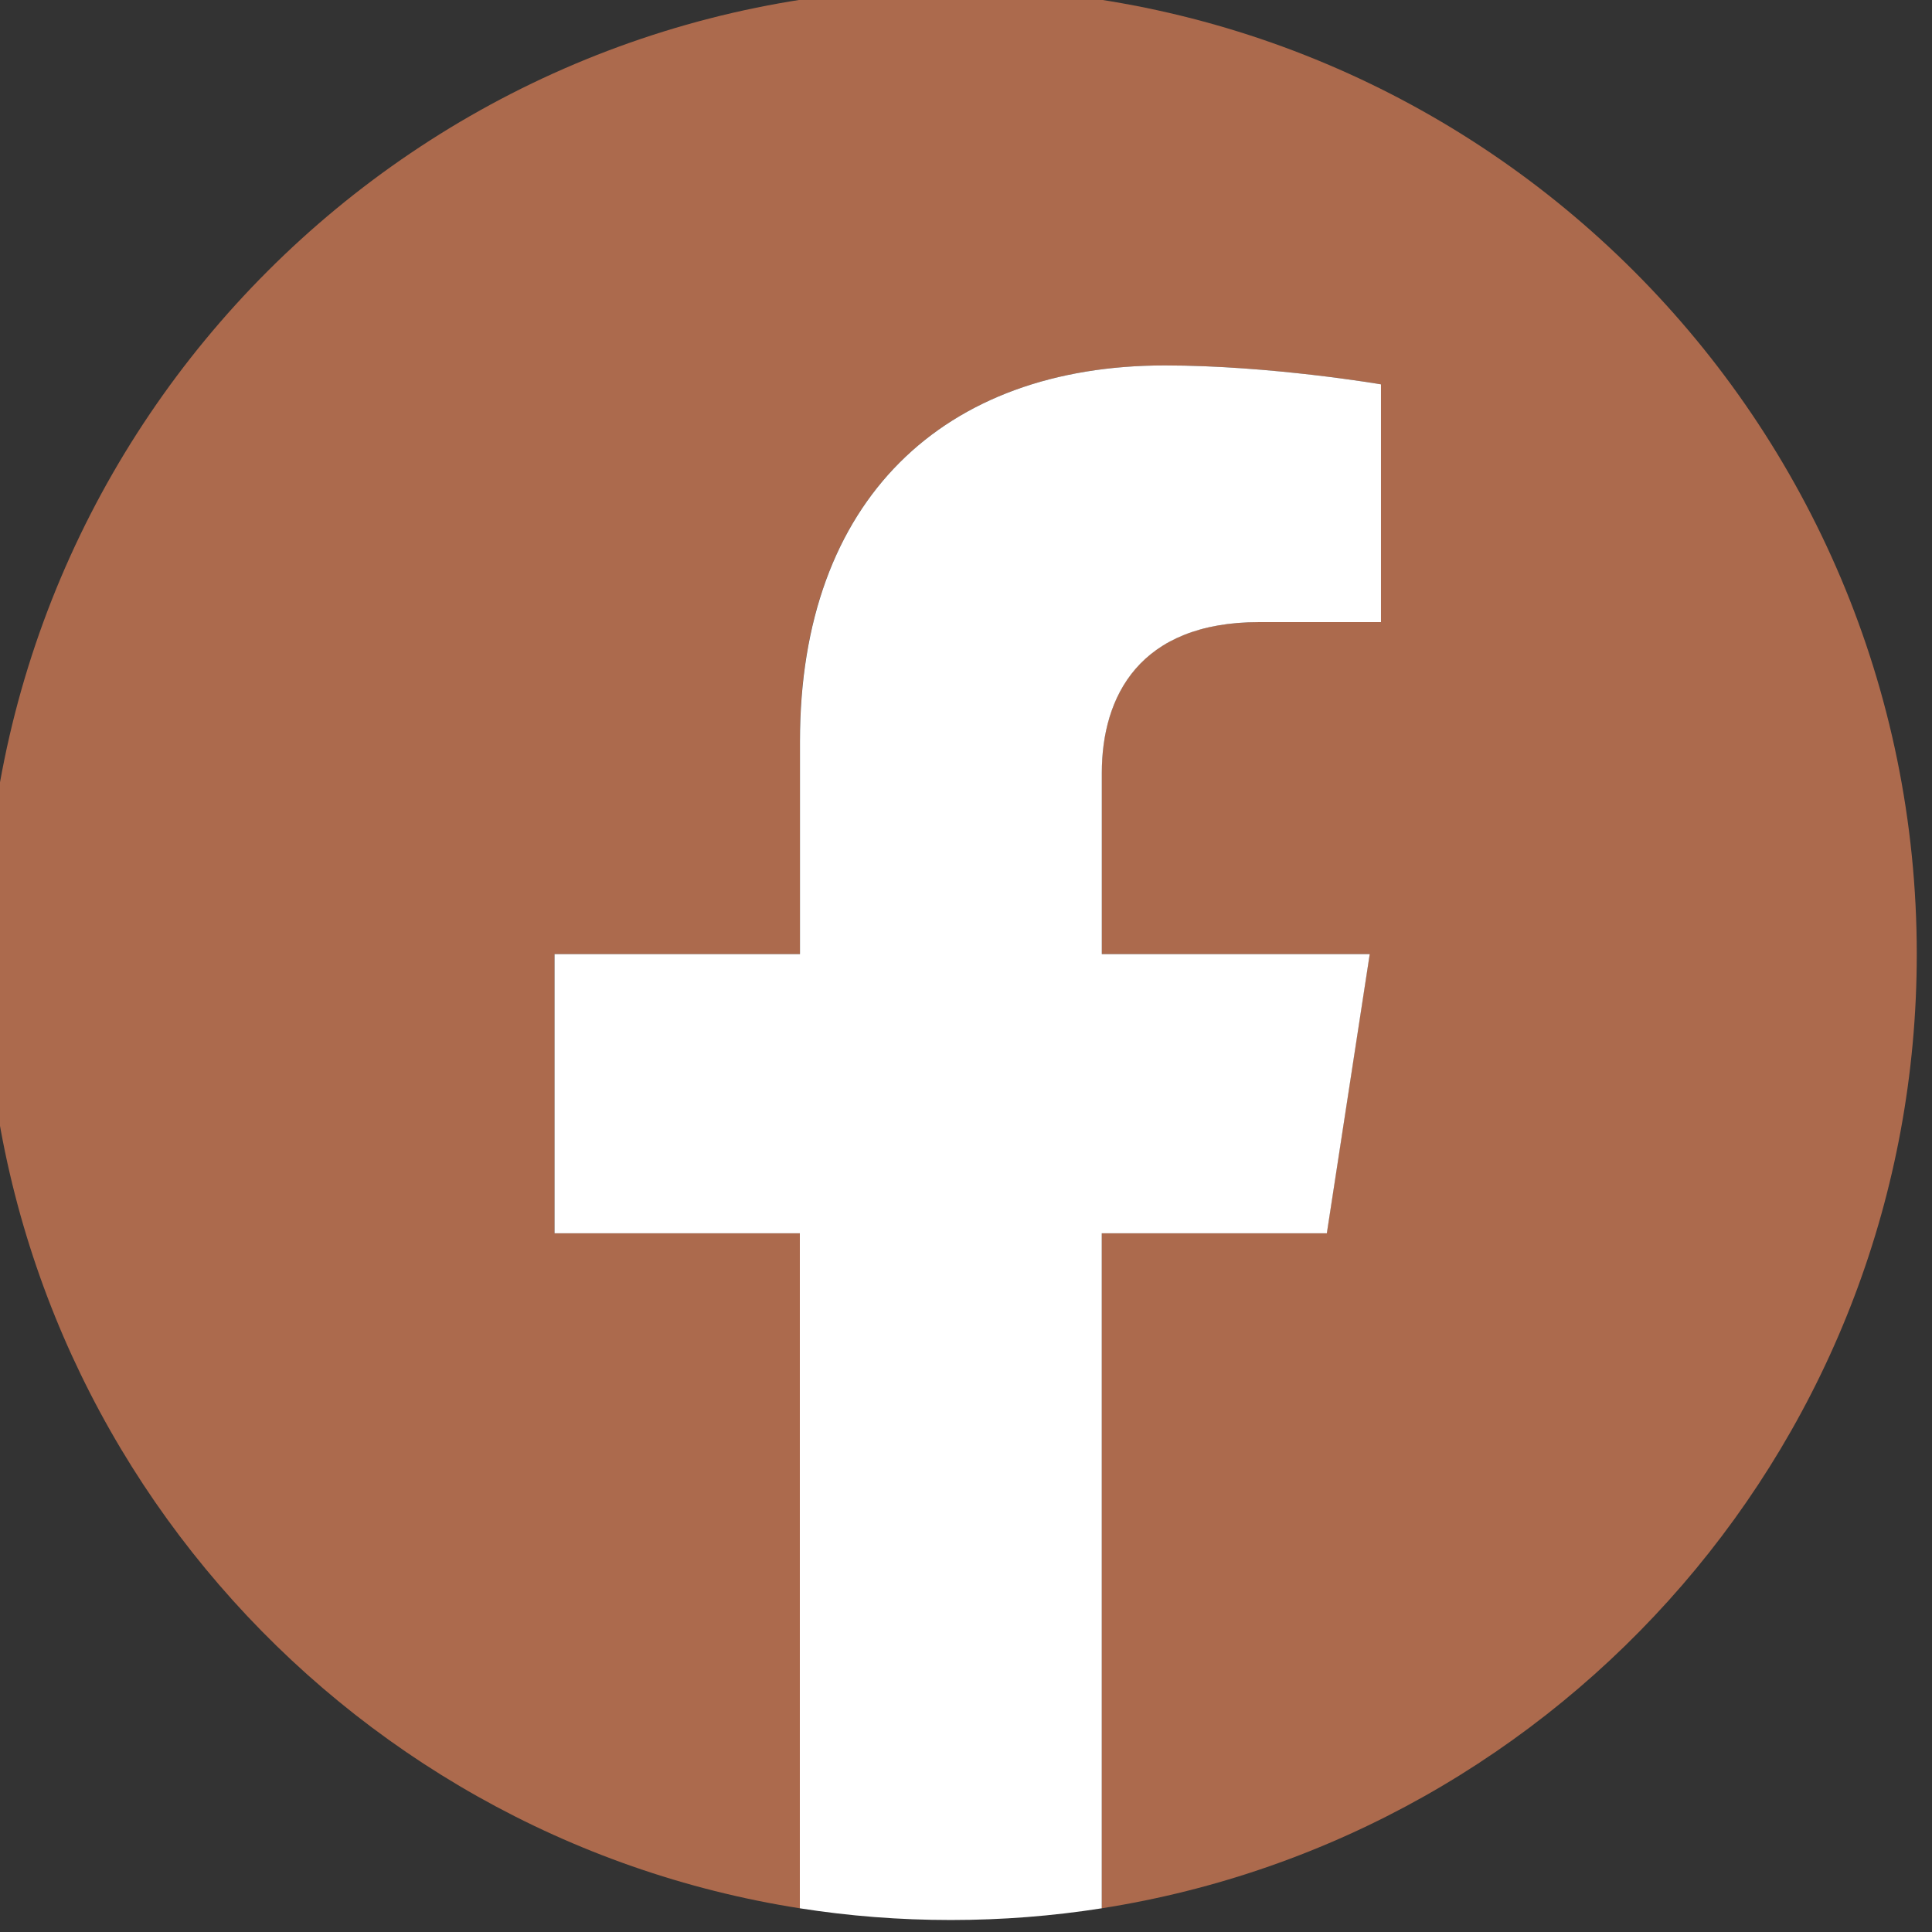
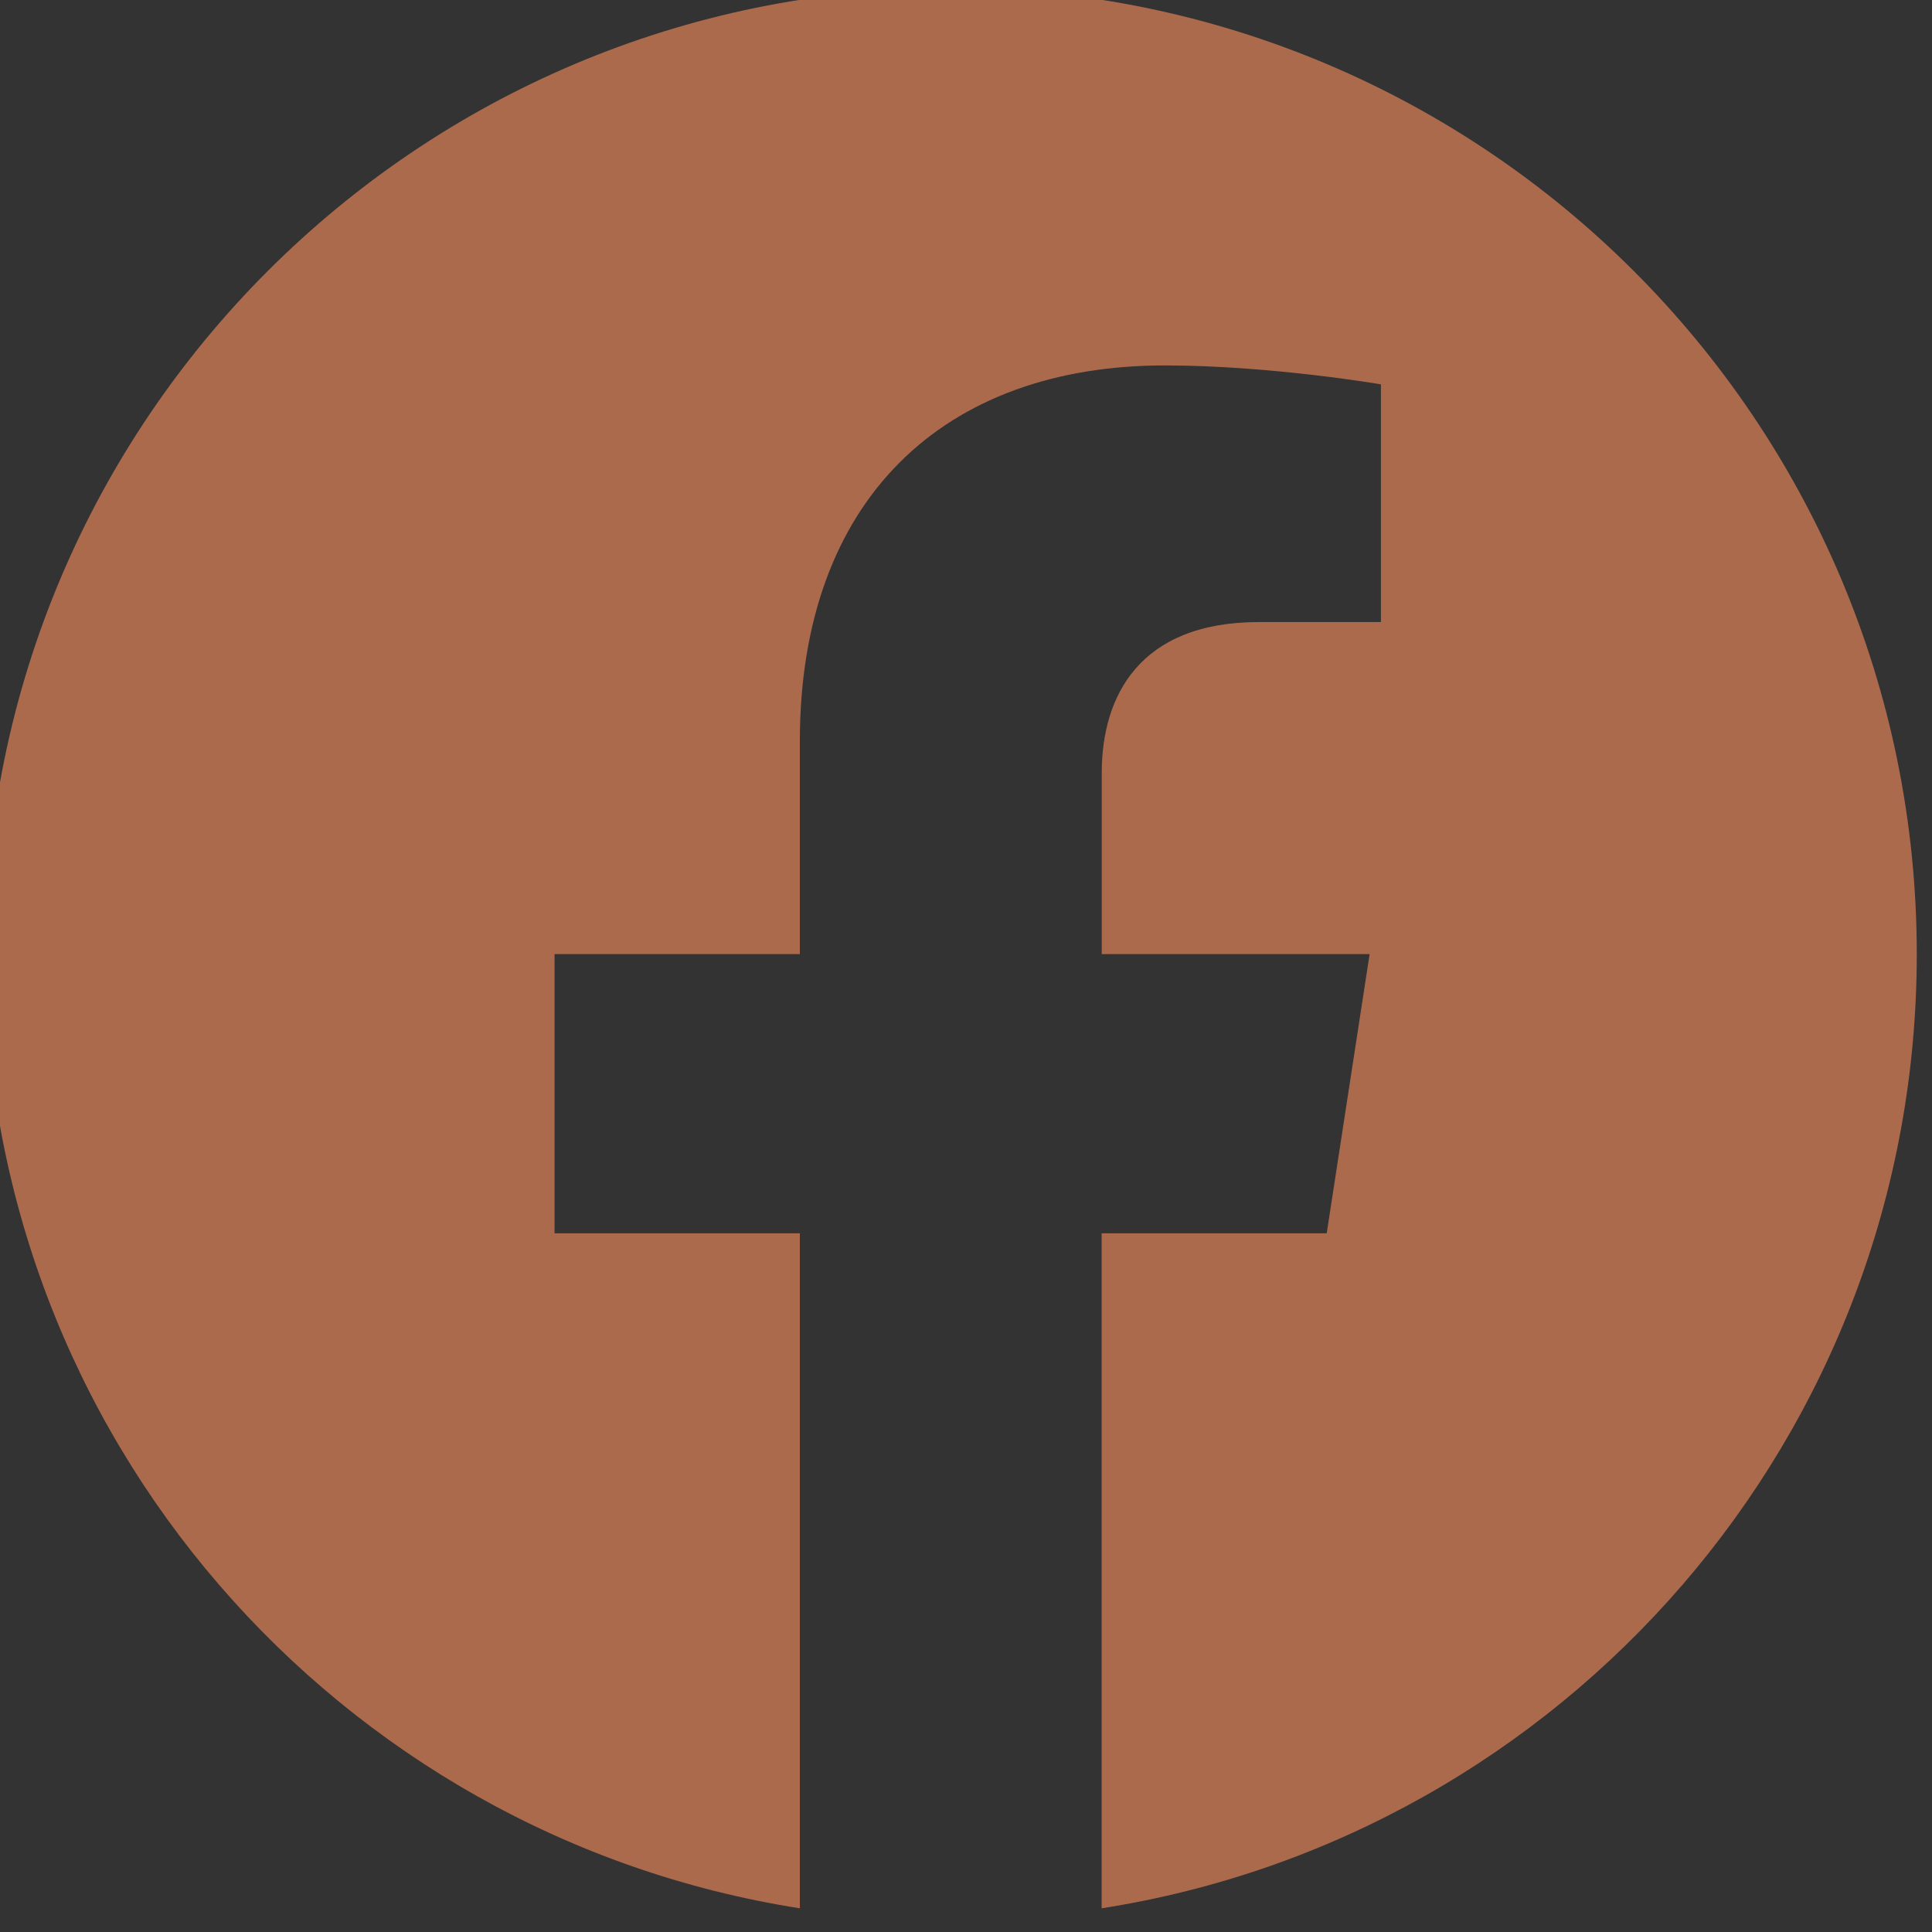
<svg xmlns="http://www.w3.org/2000/svg" width="34" height="34" viewBox="0 0 34 34" fill="none">
  <rect x="0" y="0" width="34" height="34" fill="#333333" stroke="none" />
  <g clip-path="url(#clip0_4_99)">
    <path d="M33.732 16.791C33.732 7.402 26.121 -0.209 16.732 -0.209C7.343 -0.209 -0.268 7.402 -0.268 16.791C-0.268 25.276 5.949 32.309 14.076 33.583V21.704H9.759V16.791H14.076V13.046C14.076 8.786 16.614 6.431 20.497 6.431C22.357 6.431 24.302 6.764 24.302 6.764V10.947H22.158C20.047 10.947 19.389 12.257 19.389 13.601V16.791H24.103L23.348 21.704H19.387V33.583C27.516 32.309 33.732 25.276 33.732 16.791Z" fill="#AC6A4D" />
-     <path d="M23.35 21.704L24.105 16.791H19.39V13.603C19.39 12.258 20.049 10.948 22.16 10.948H24.303V6.764C24.303 6.764 22.359 6.431 20.498 6.431C16.616 6.431 14.078 8.784 14.078 13.046V16.791H9.759V21.704H14.076V33.583C14.942 33.719 15.828 33.789 16.732 33.789C17.636 33.789 18.523 33.719 19.389 33.583V21.704H23.35V21.704Z" fill="white" />
  </g>
  <defs>
    <clipPath id="clip0_4_99">
      <rect width="34" height="34" fill="white" />
    </clipPath>
  </defs>
</svg>